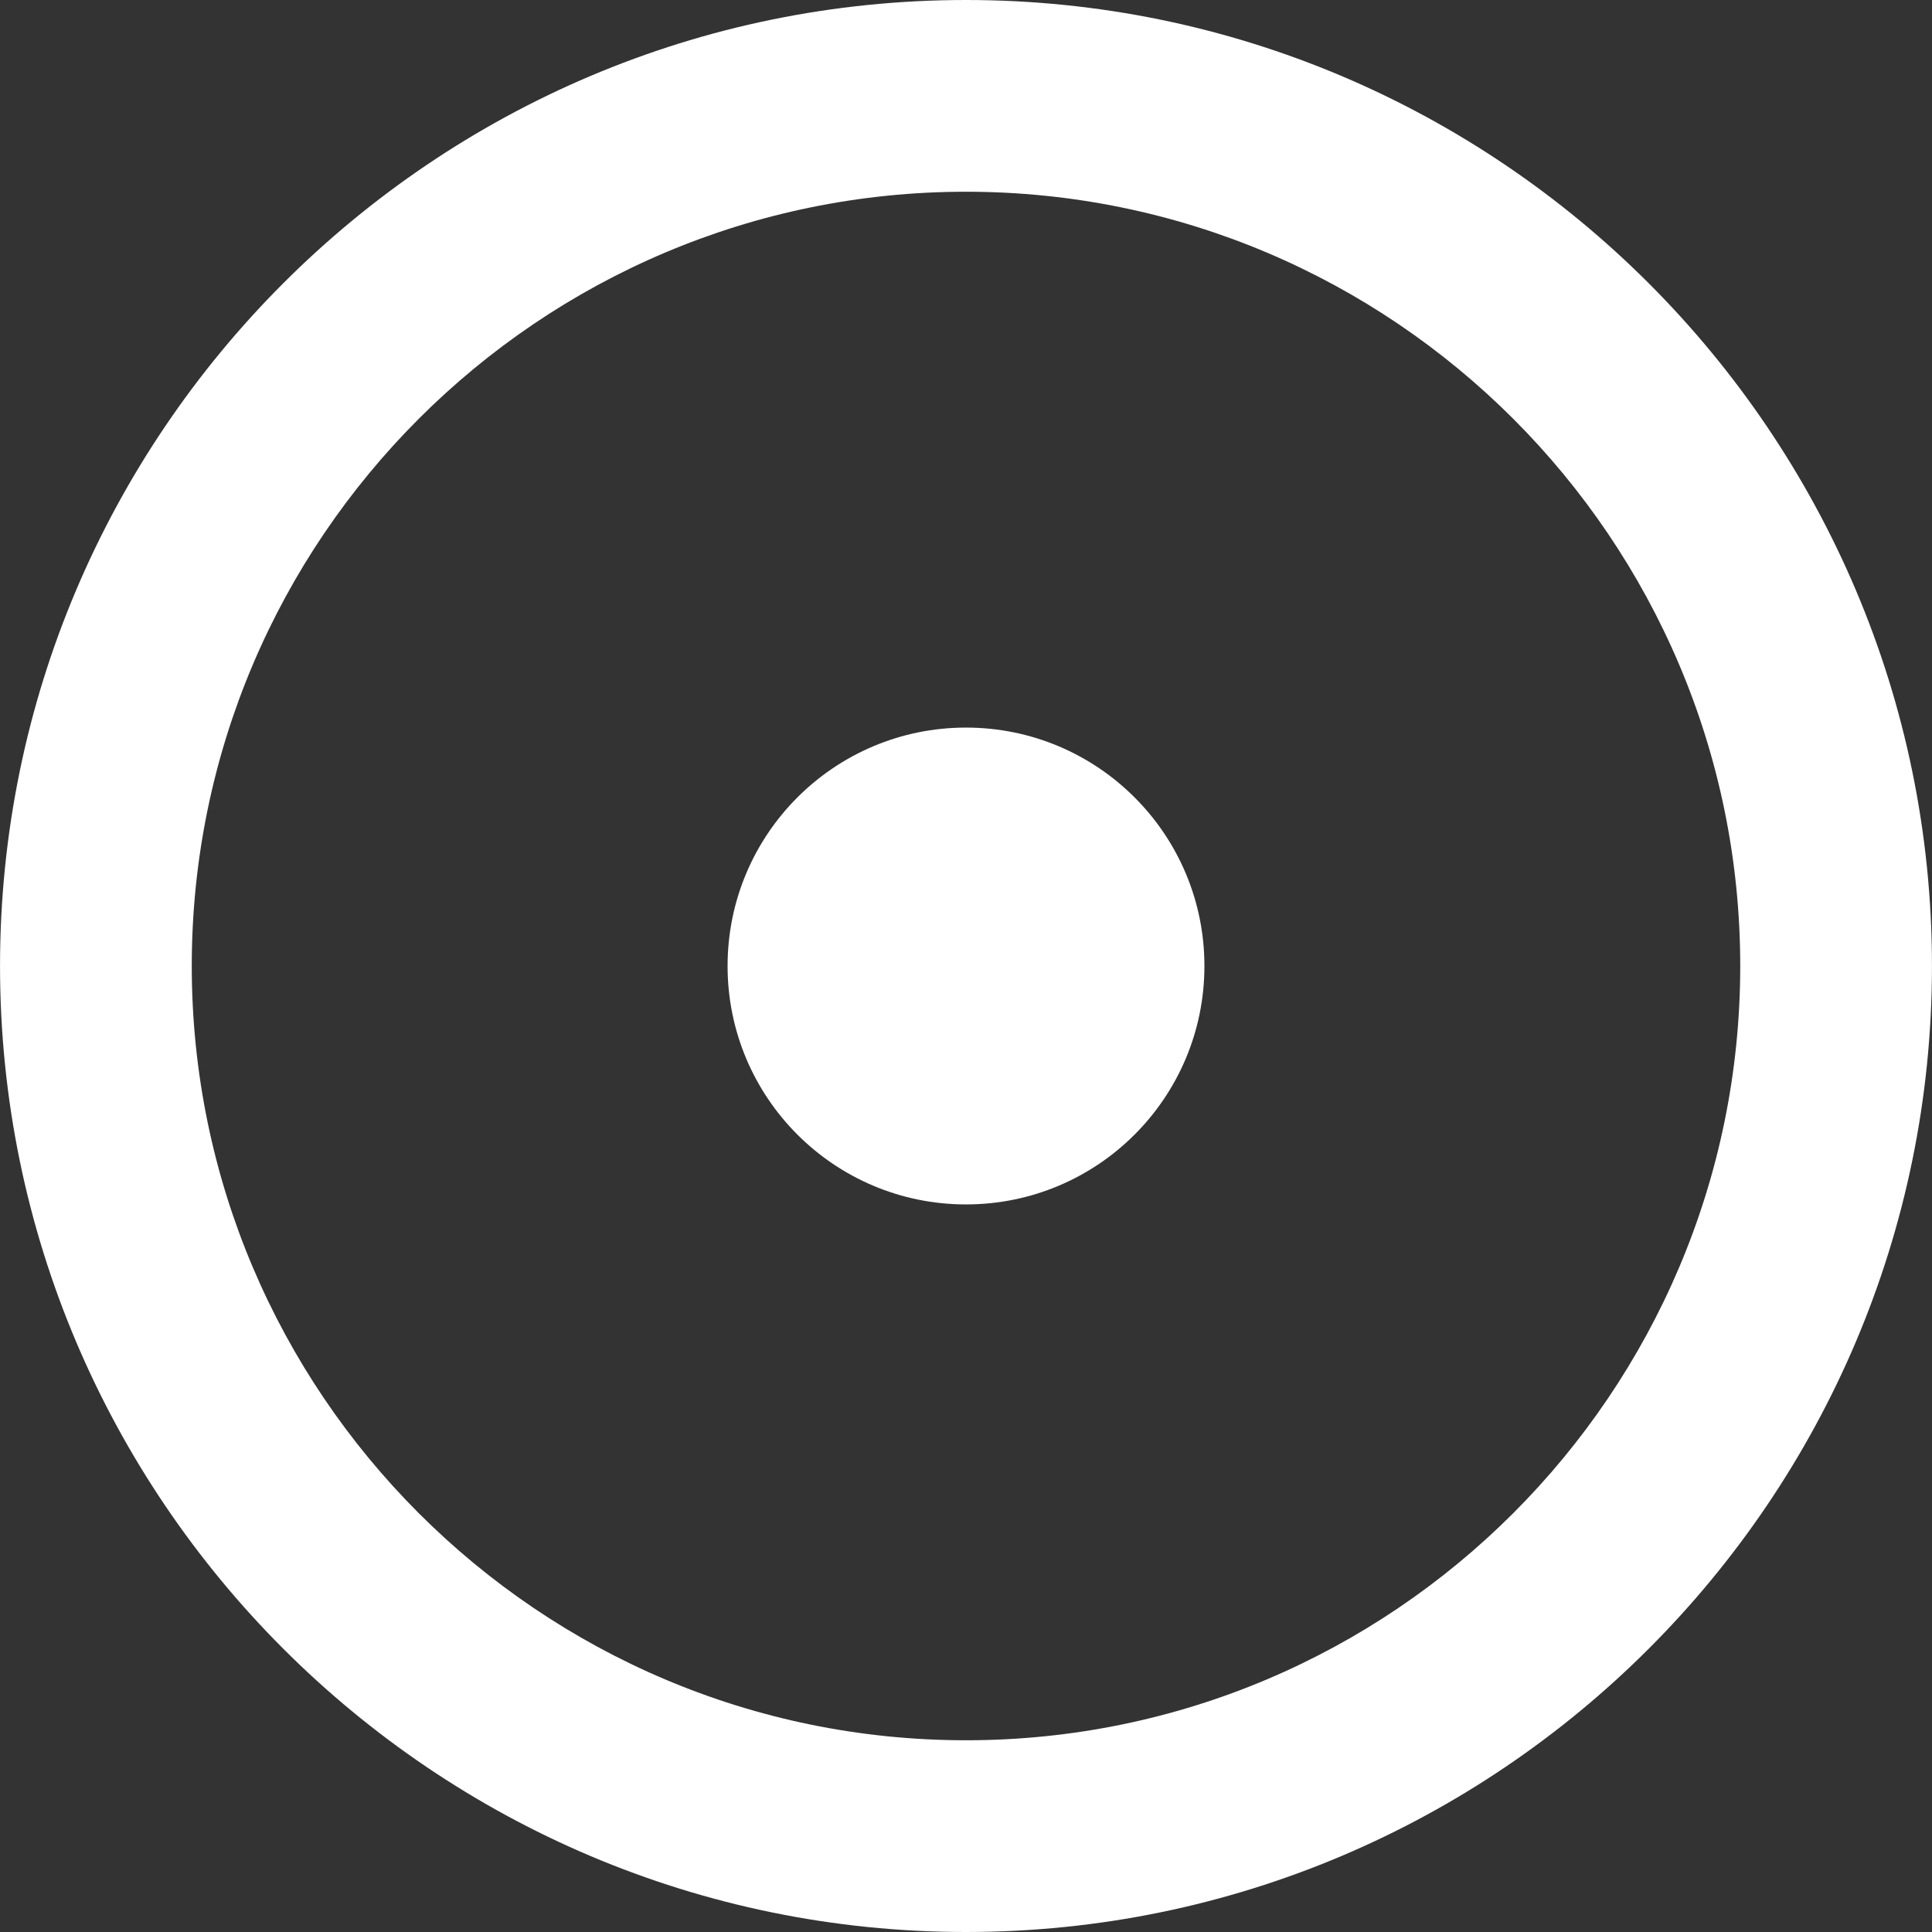
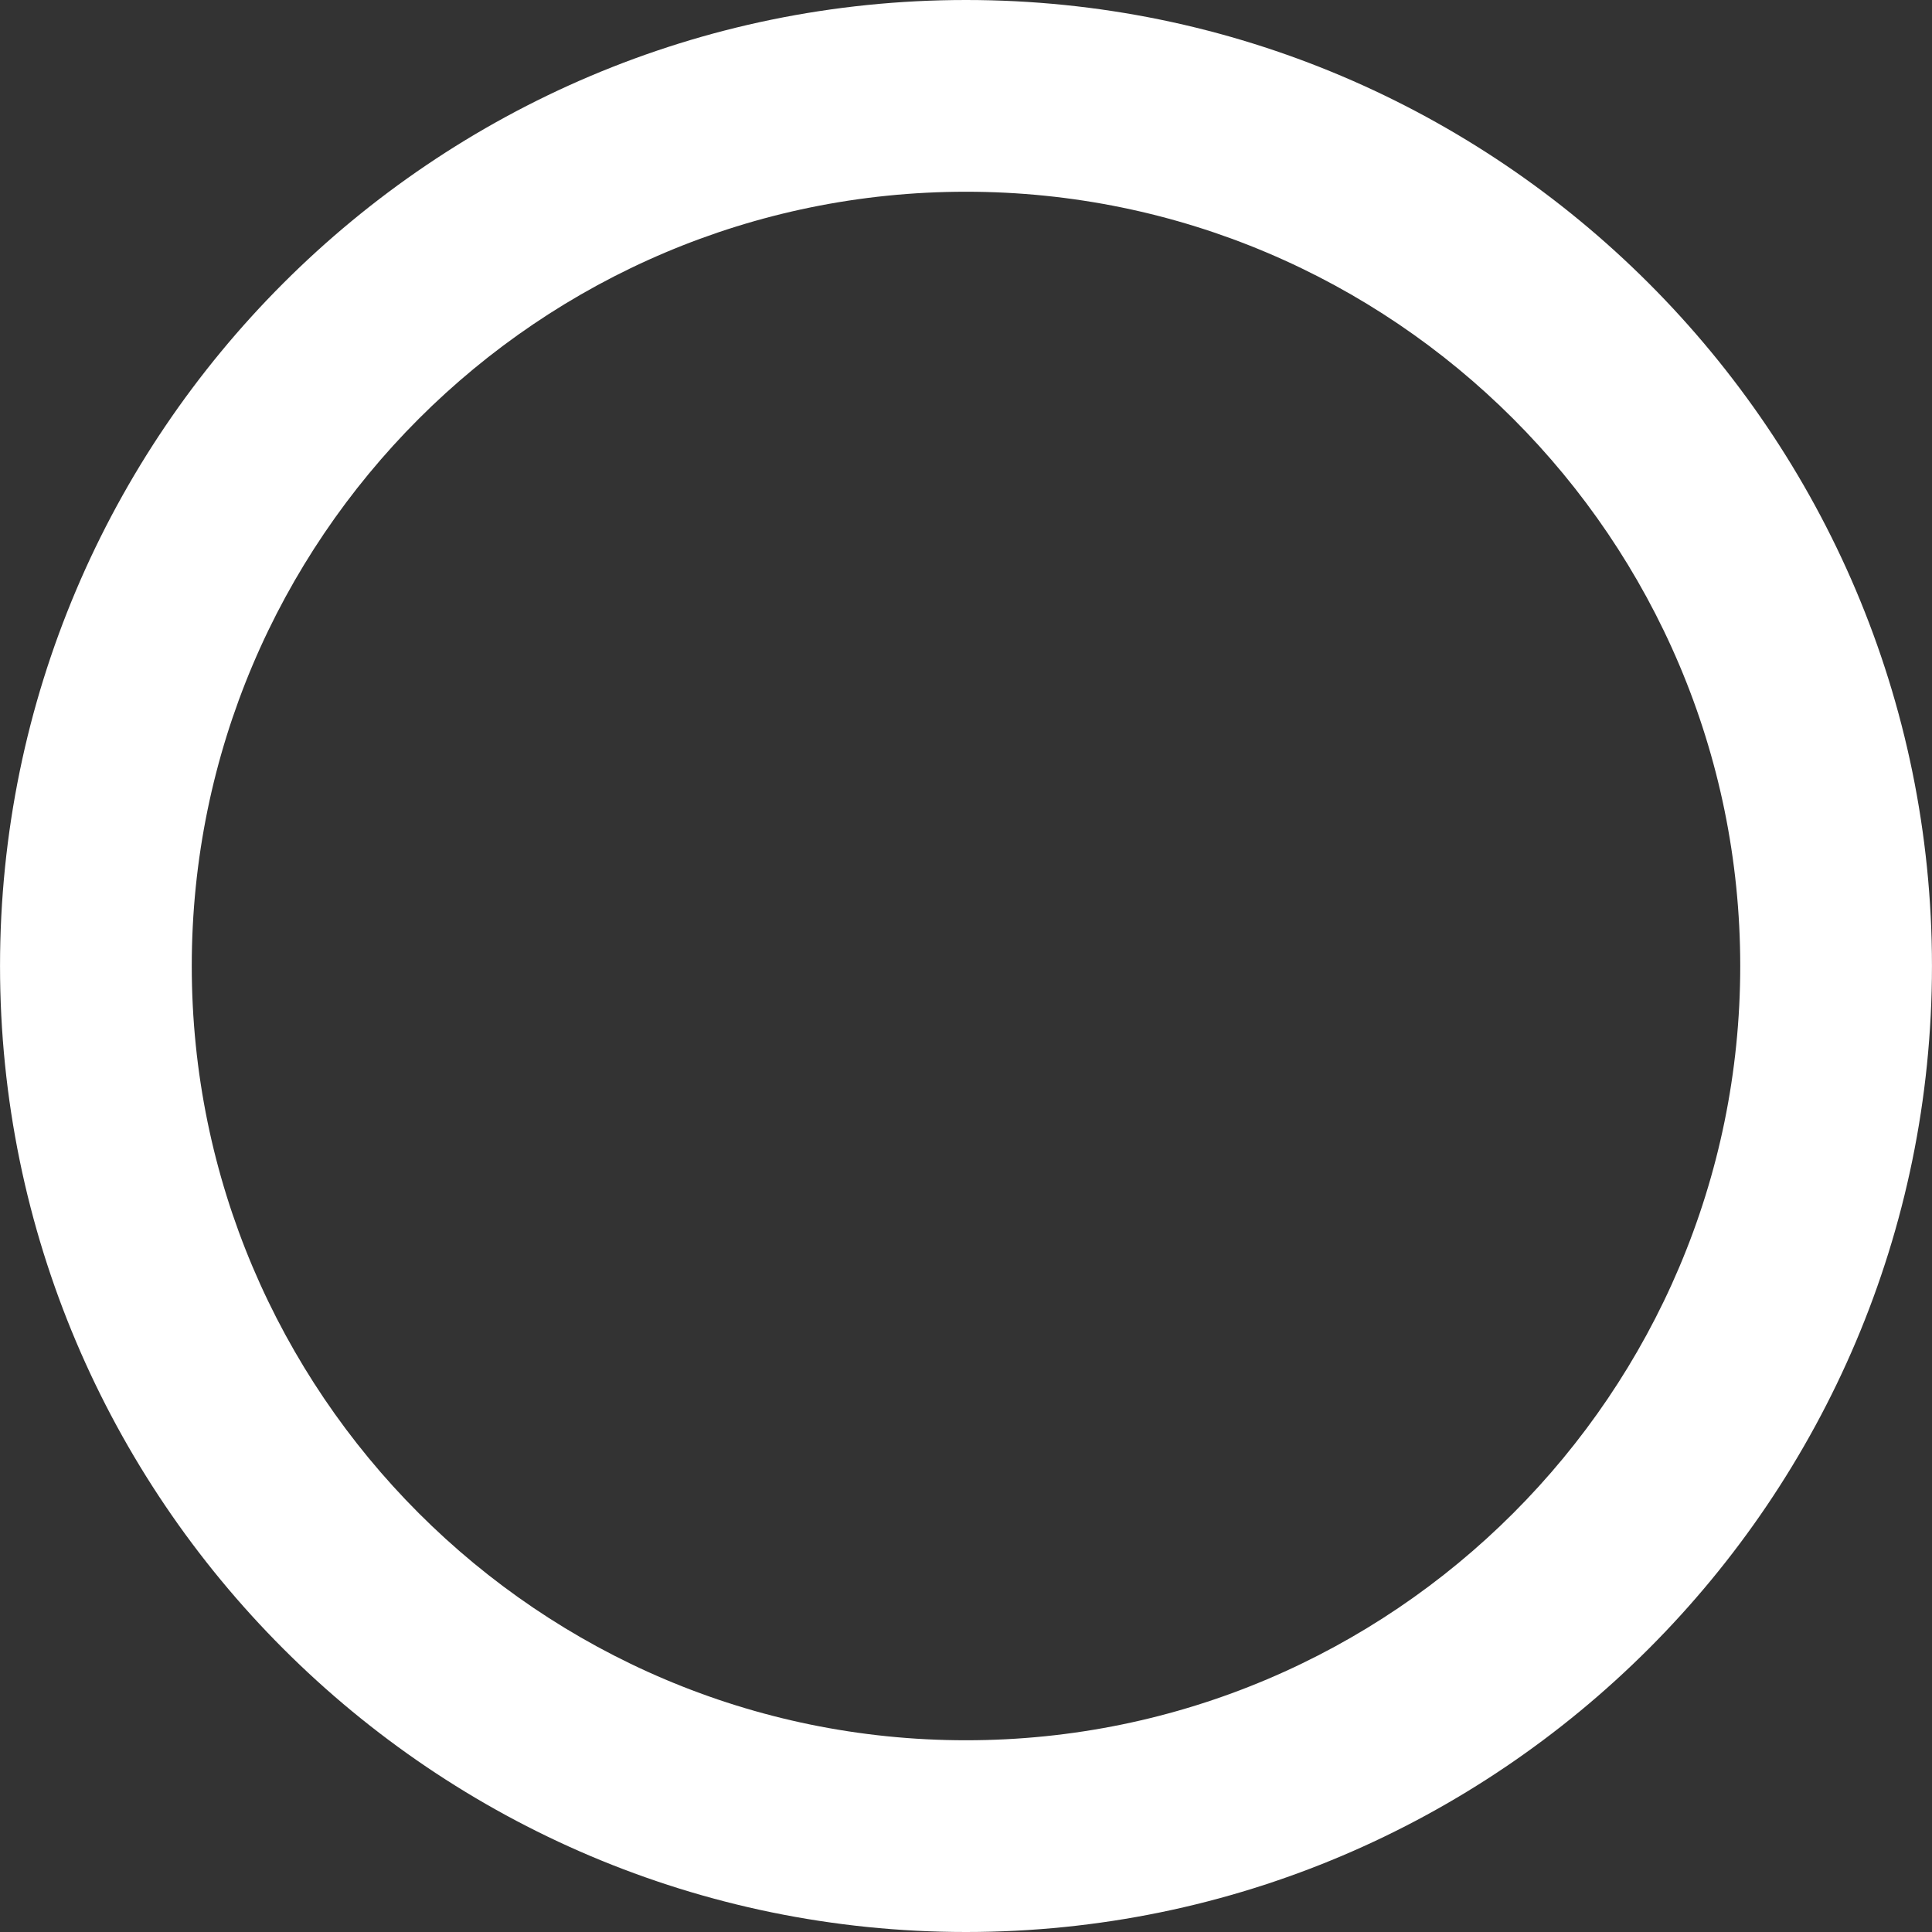
<svg xmlns="http://www.w3.org/2000/svg" fill="#fff" height="800px" width="800px" version="1.1" id="Capa_1" viewBox="0 0 482.112 482.112" xml:space="preserve">
  <rect x="0" y="0" width="482.112" height="482.112" fill="#333333" stroke="none" />
  <g>
    <path d="M241.055,0C108.141,0,0.007,108.134,0.007,241.048c0,132.922,108.134,241.064,241.048,241.064   c132.915,0,241.05-108.142,241.05-241.064C482.105,108.134,373.97,0,241.055,0z M241.055,434.267   c-106.53,0-193.202-86.68-193.202-193.218c0-106.531,86.672-193.203,193.202-193.203c106.53,0,193.204,86.672,193.204,193.203   C434.259,347.587,347.585,434.267,241.055,434.267z" />
-     <path d="M241.055,181.561c-32.862,0-59.494,26.634-59.494,59.496s26.632,59.496,59.494,59.496   c32.863,0,59.496-26.634,59.496-59.496S273.918,181.561,241.055,181.561z" />
  </g>
</svg>